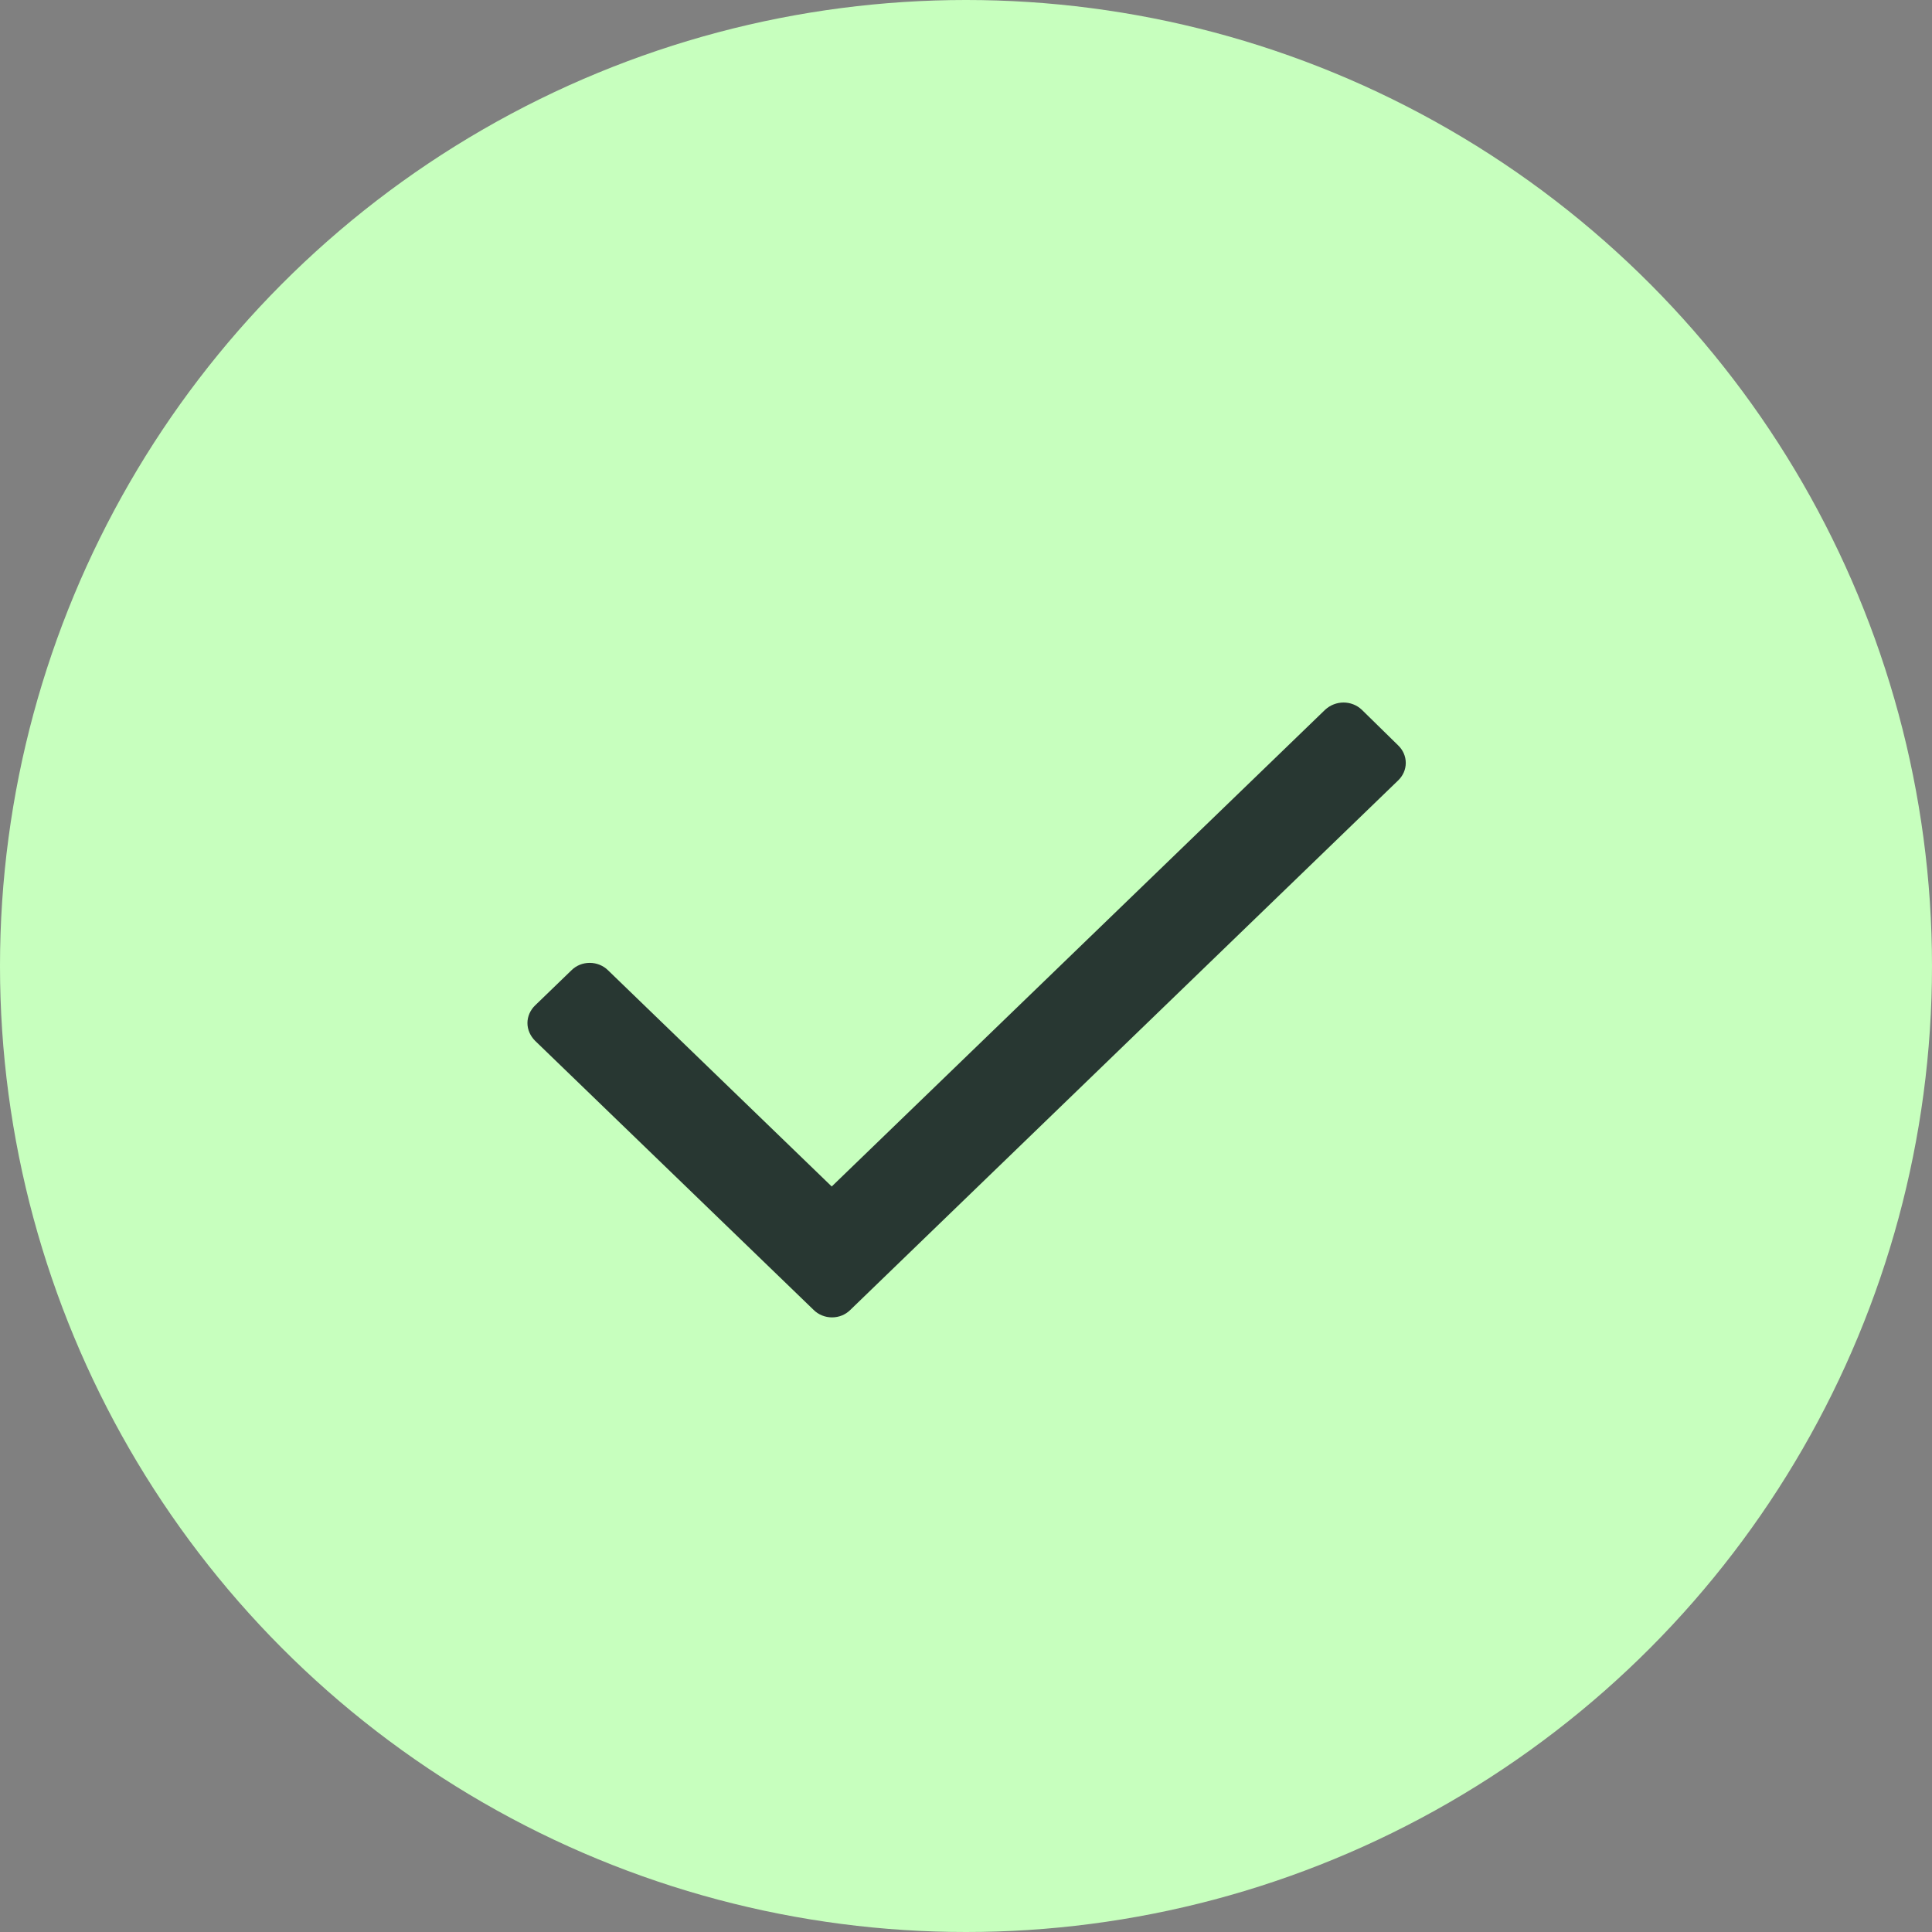
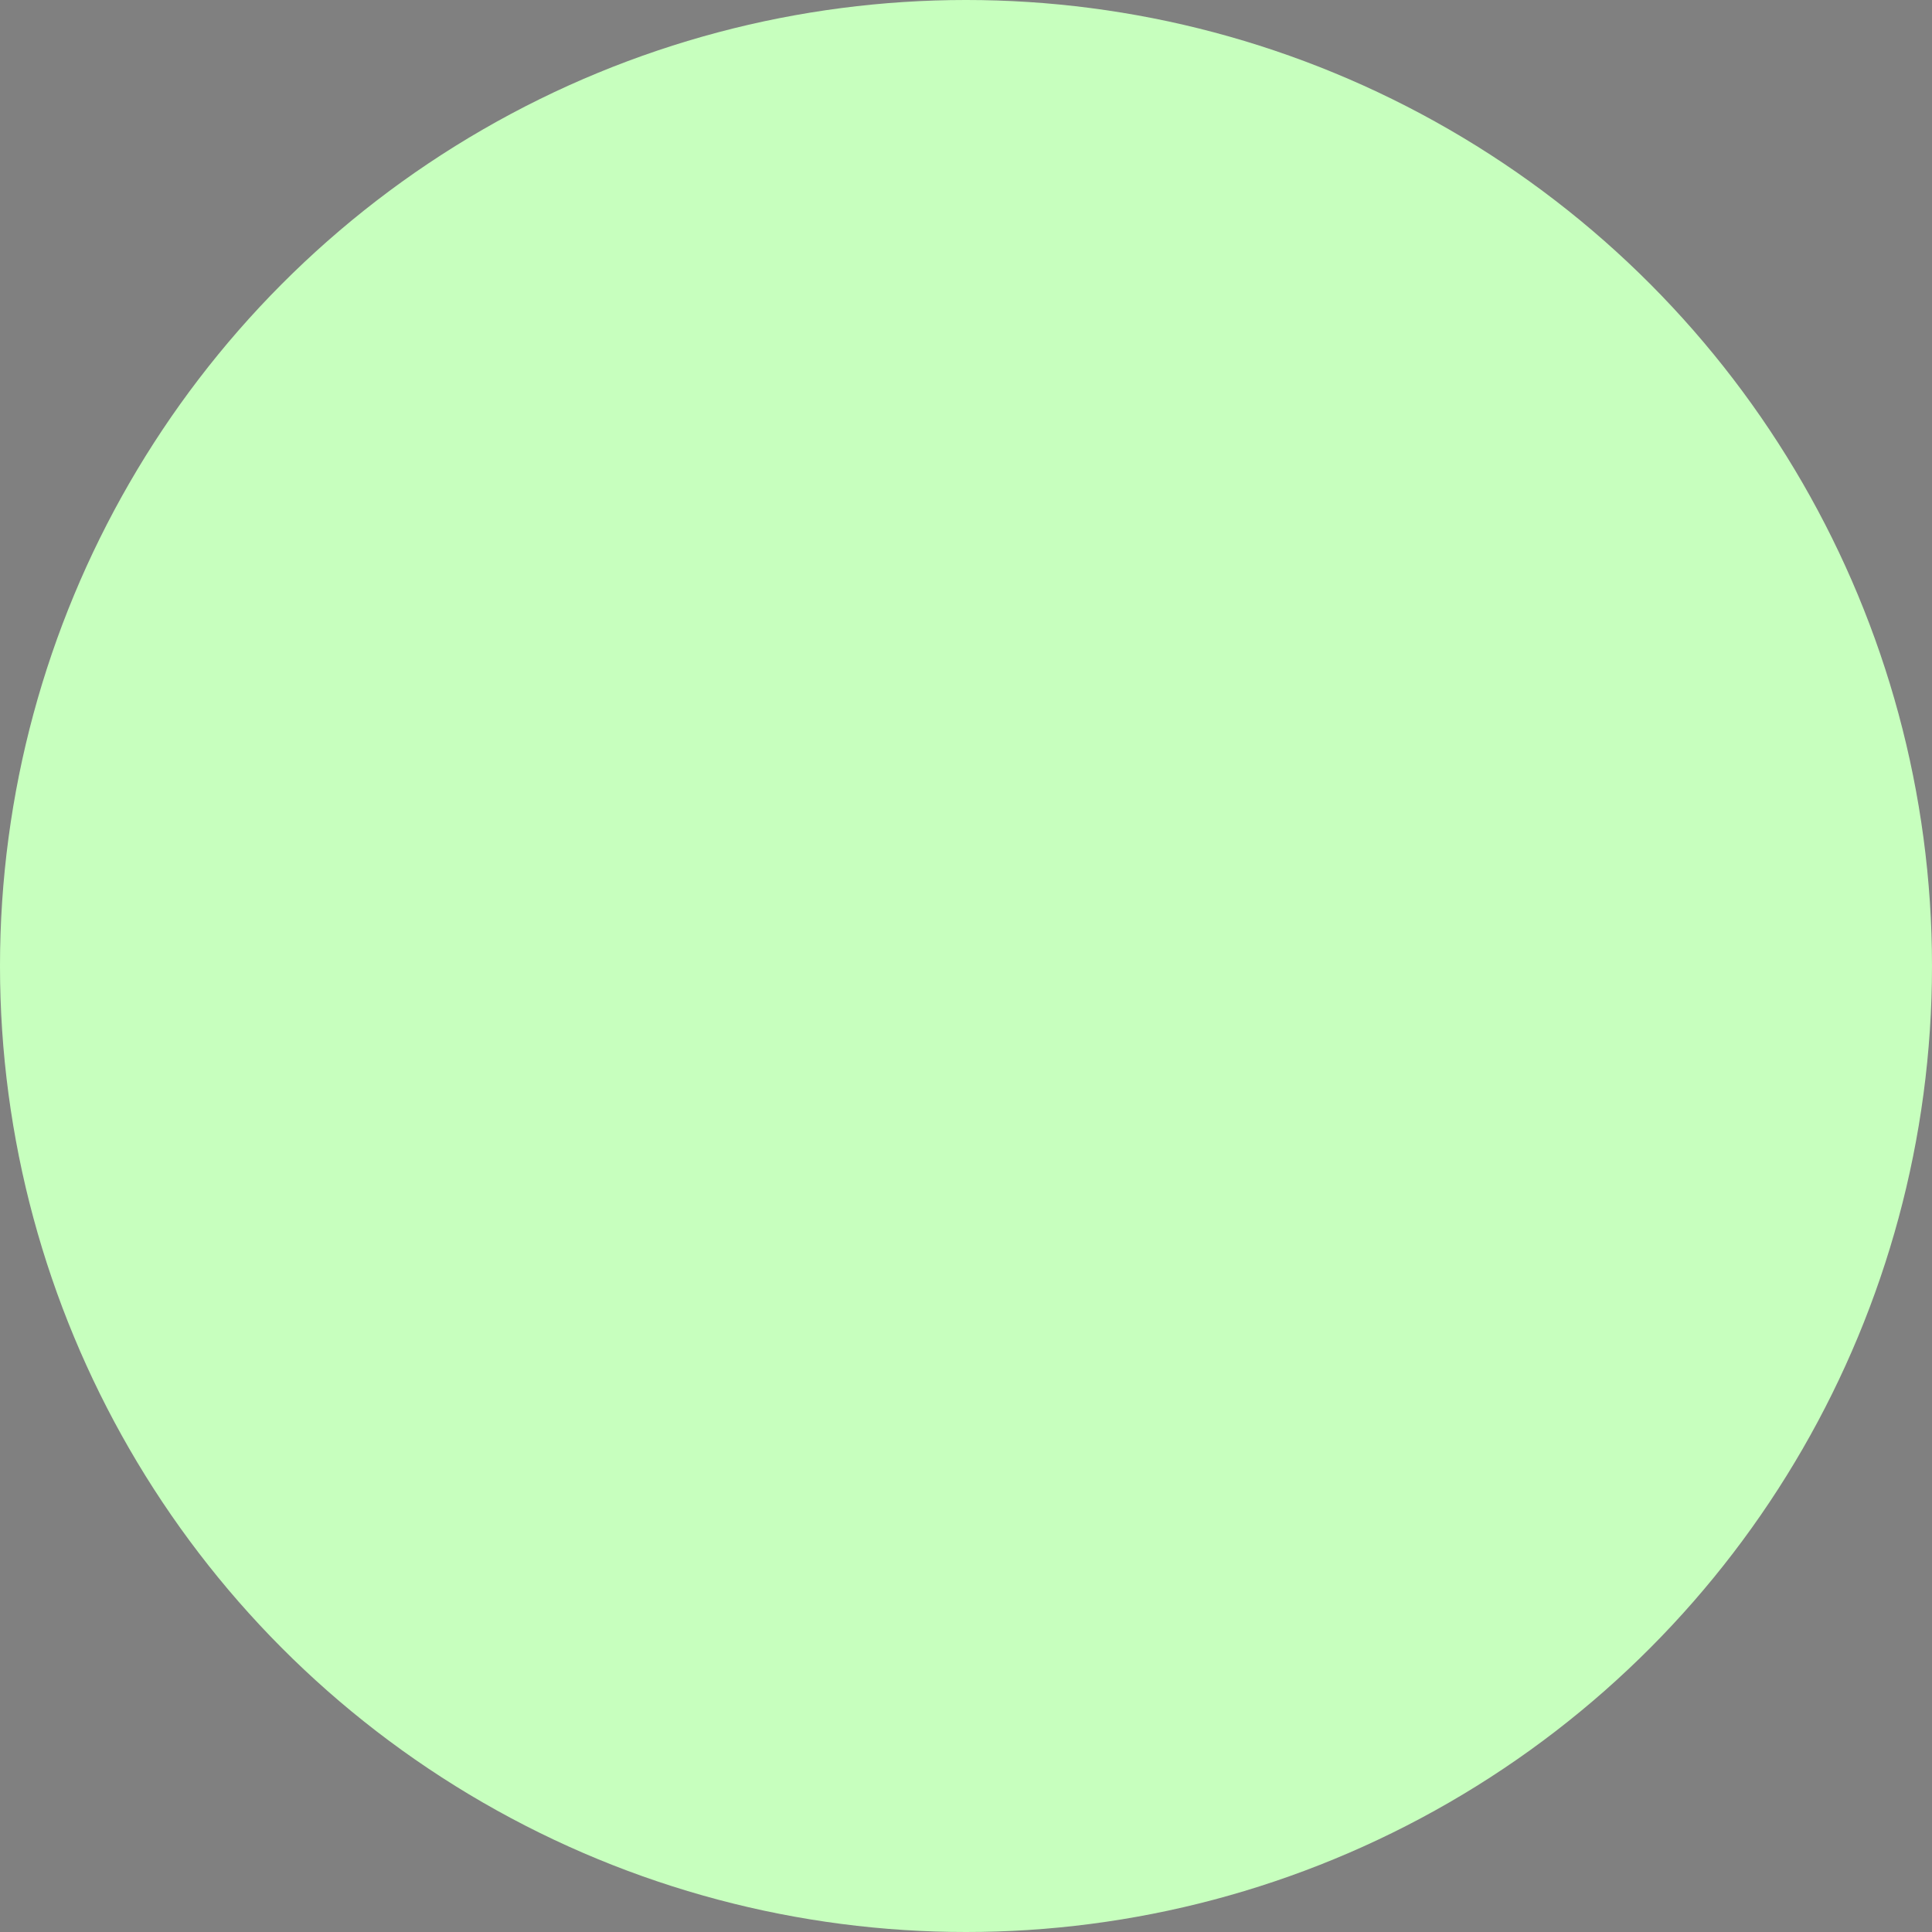
<svg xmlns="http://www.w3.org/2000/svg" width="8" height="8" viewBox="0 0 8 8" fill="none">
  <rect x="0" y="0" width="8" height="8" fill="#808080" stroke="none" />
  <circle cx="4" cy="4" r="4" fill="#C7FFBE" />
-   <path d="M5.789 3.232L3.521 5.424C3.501 5.444 3.474 5.455 3.445 5.455C3.417 5.455 3.389 5.444 3.369 5.424L2.216 4.31C2.196 4.29 2.184 4.264 2.184 4.236C2.184 4.209 2.196 4.182 2.216 4.163L2.366 4.018C2.386 3.998 2.413 3.987 2.442 3.987C2.47 3.987 2.498 3.998 2.518 4.018L3.444 4.913L5.487 2.939C5.53 2.899 5.597 2.899 5.639 2.939L5.789 3.086C5.809 3.105 5.821 3.131 5.821 3.159C5.821 3.187 5.809 3.213 5.789 3.232Z" fill="#00060F" fill-opacity="0.8" />
</svg>